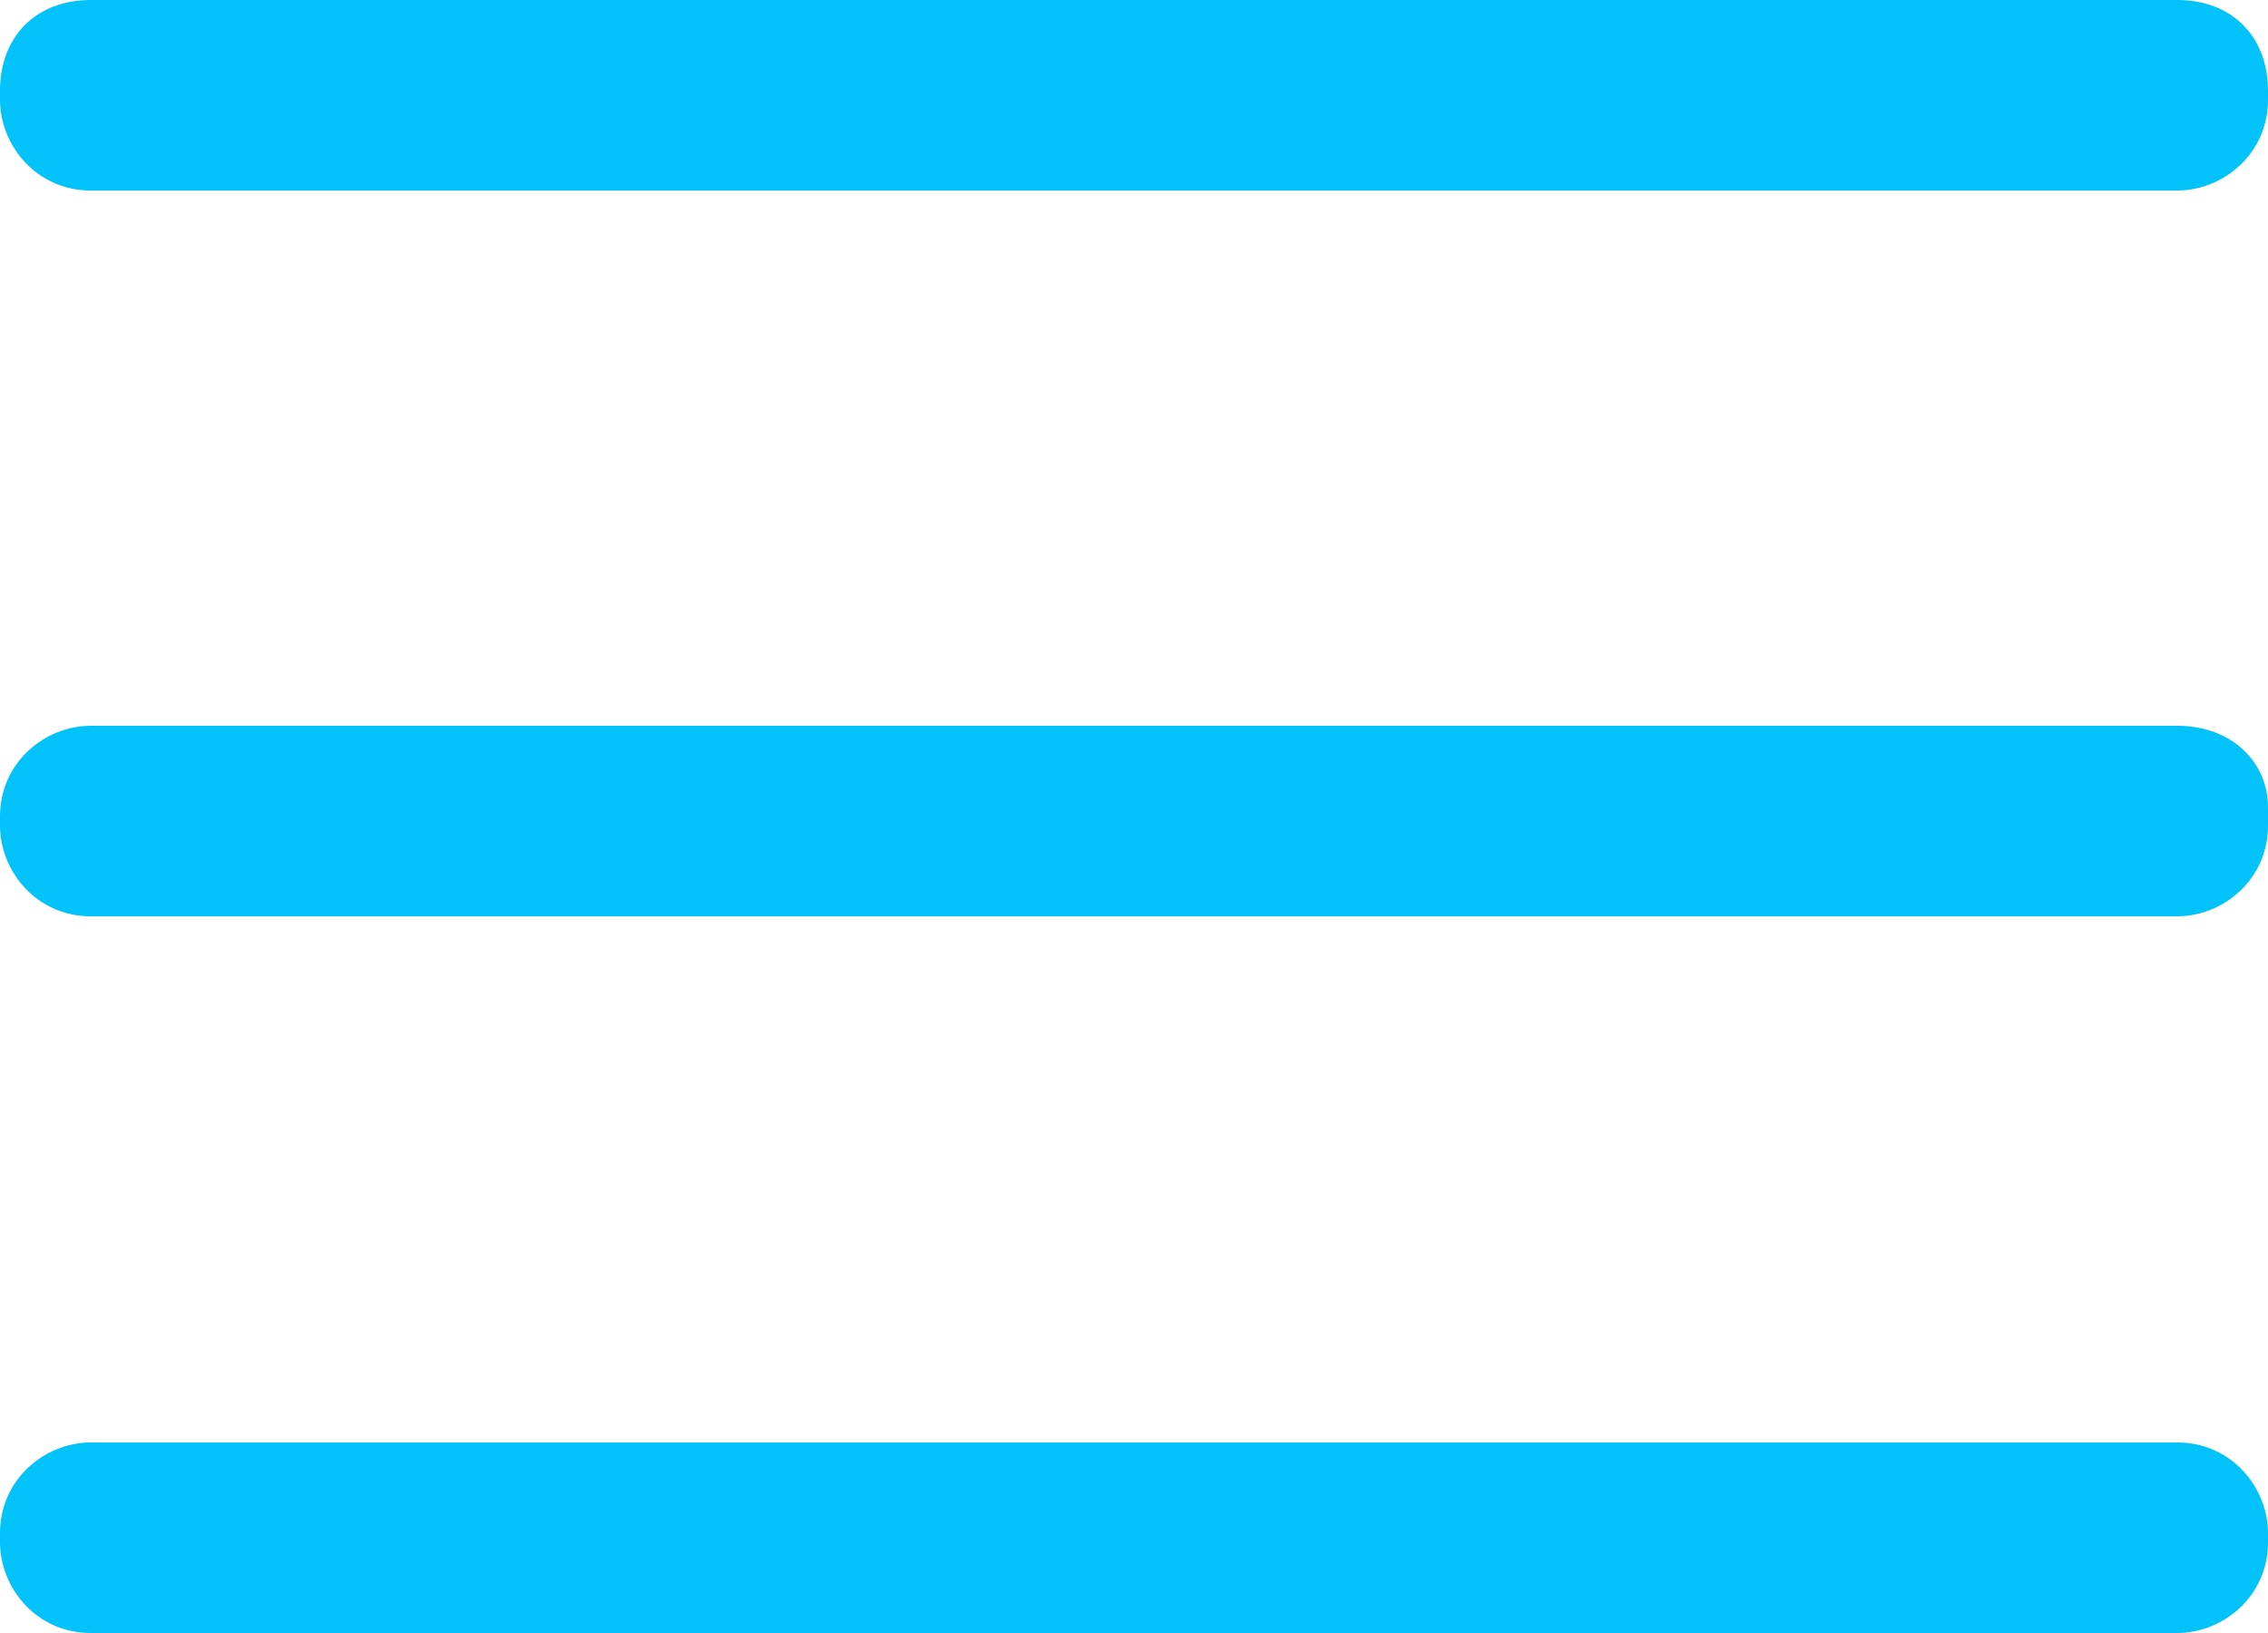
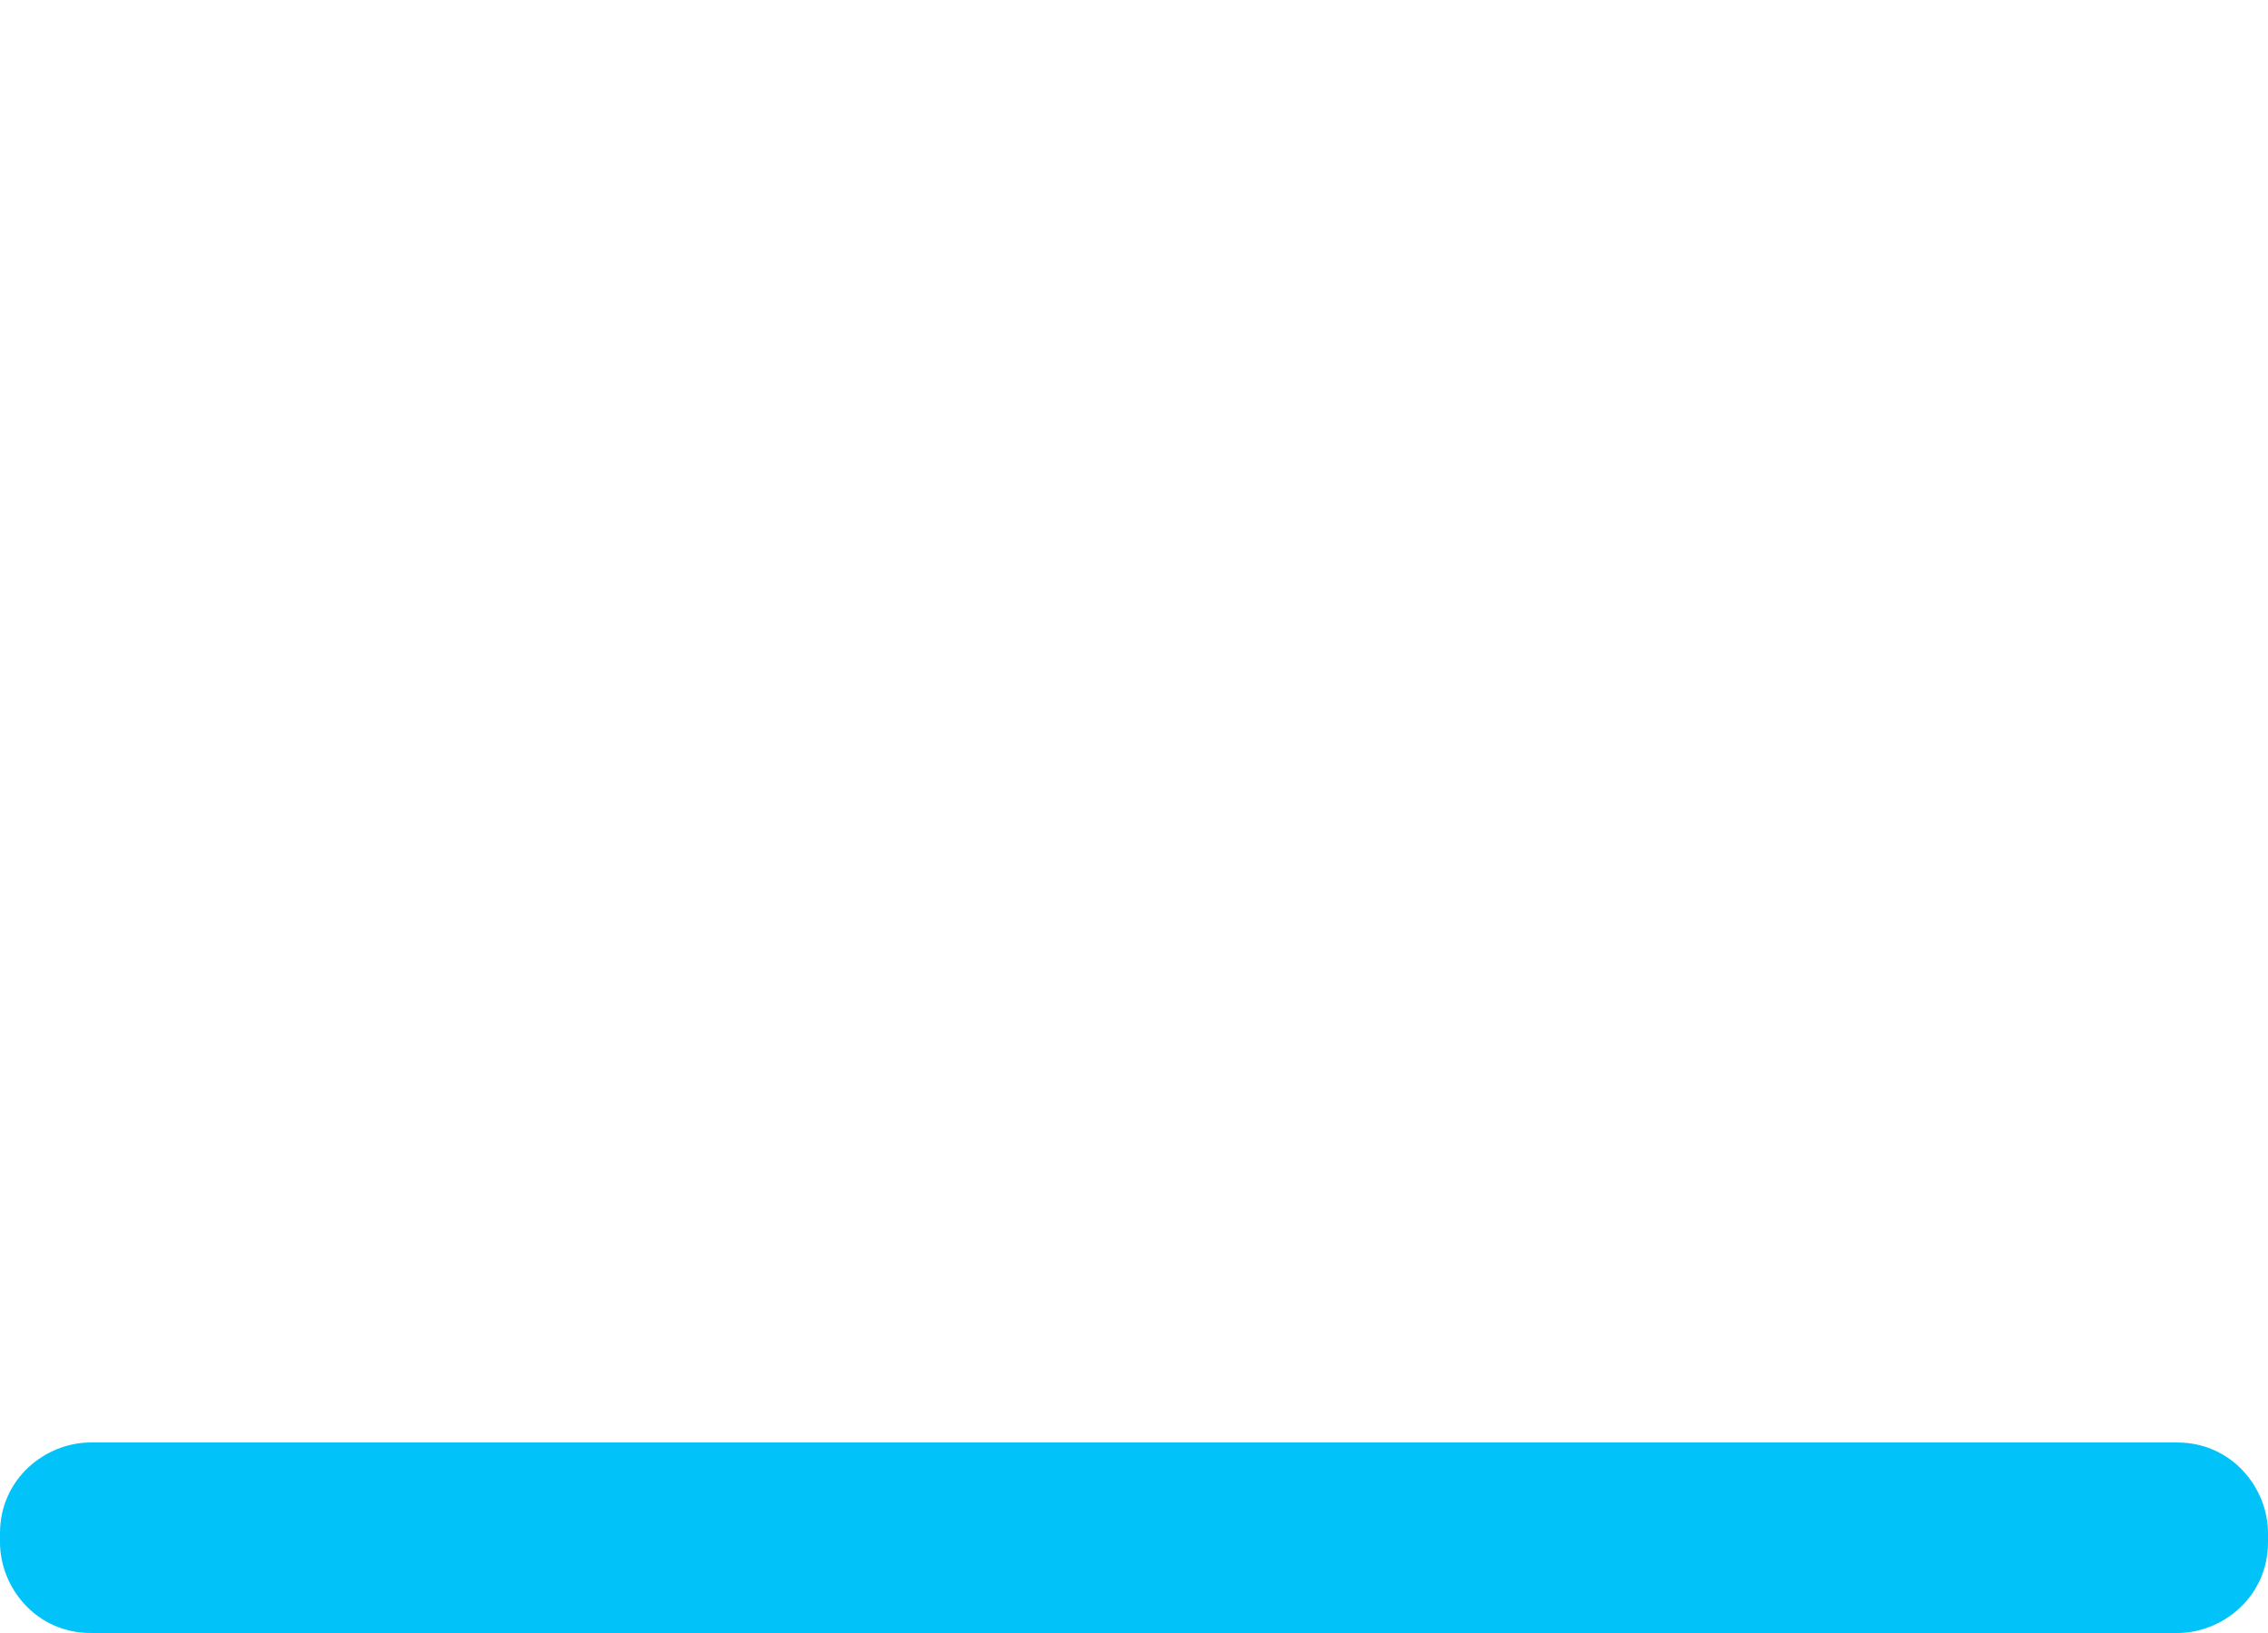
<svg xmlns="http://www.w3.org/2000/svg" version="1.1" id="Layer_1" x="0px" y="0px" viewBox="0 0 25 18" style="enable-background:new 0 0 25 18;" xml:space="preserve">
  <style type="text/css">
	.st0{fill:#01C2F9;}
</style>
  <g>
-     <path class="st0" d="M24,0H1C0.4,0,0,0.4,0,1v0.1c0,0.5,0.4,1,1,1H24c0.5,0,1-0.4,1-1V1C25,0.4,24.6,0,24,0z" />
-     <path class="st0" d="M24,8H1c-0.5,0-1,0.4-1,1v0.1c0,0.5,0.4,1,1,1H24c0.5,0,1-0.4,1-1V8.9C25,8.4,24.6,8,24,8z" />
    <path class="st0" d="M24,15.9H1c-0.5,0-1,0.4-1,1V17c0,0.5,0.4,1,1,1H24c0.5,0,1-0.4,1-1v-0.1C25,16.4,24.6,15.9,24,15.9z" />
  </g>
</svg>